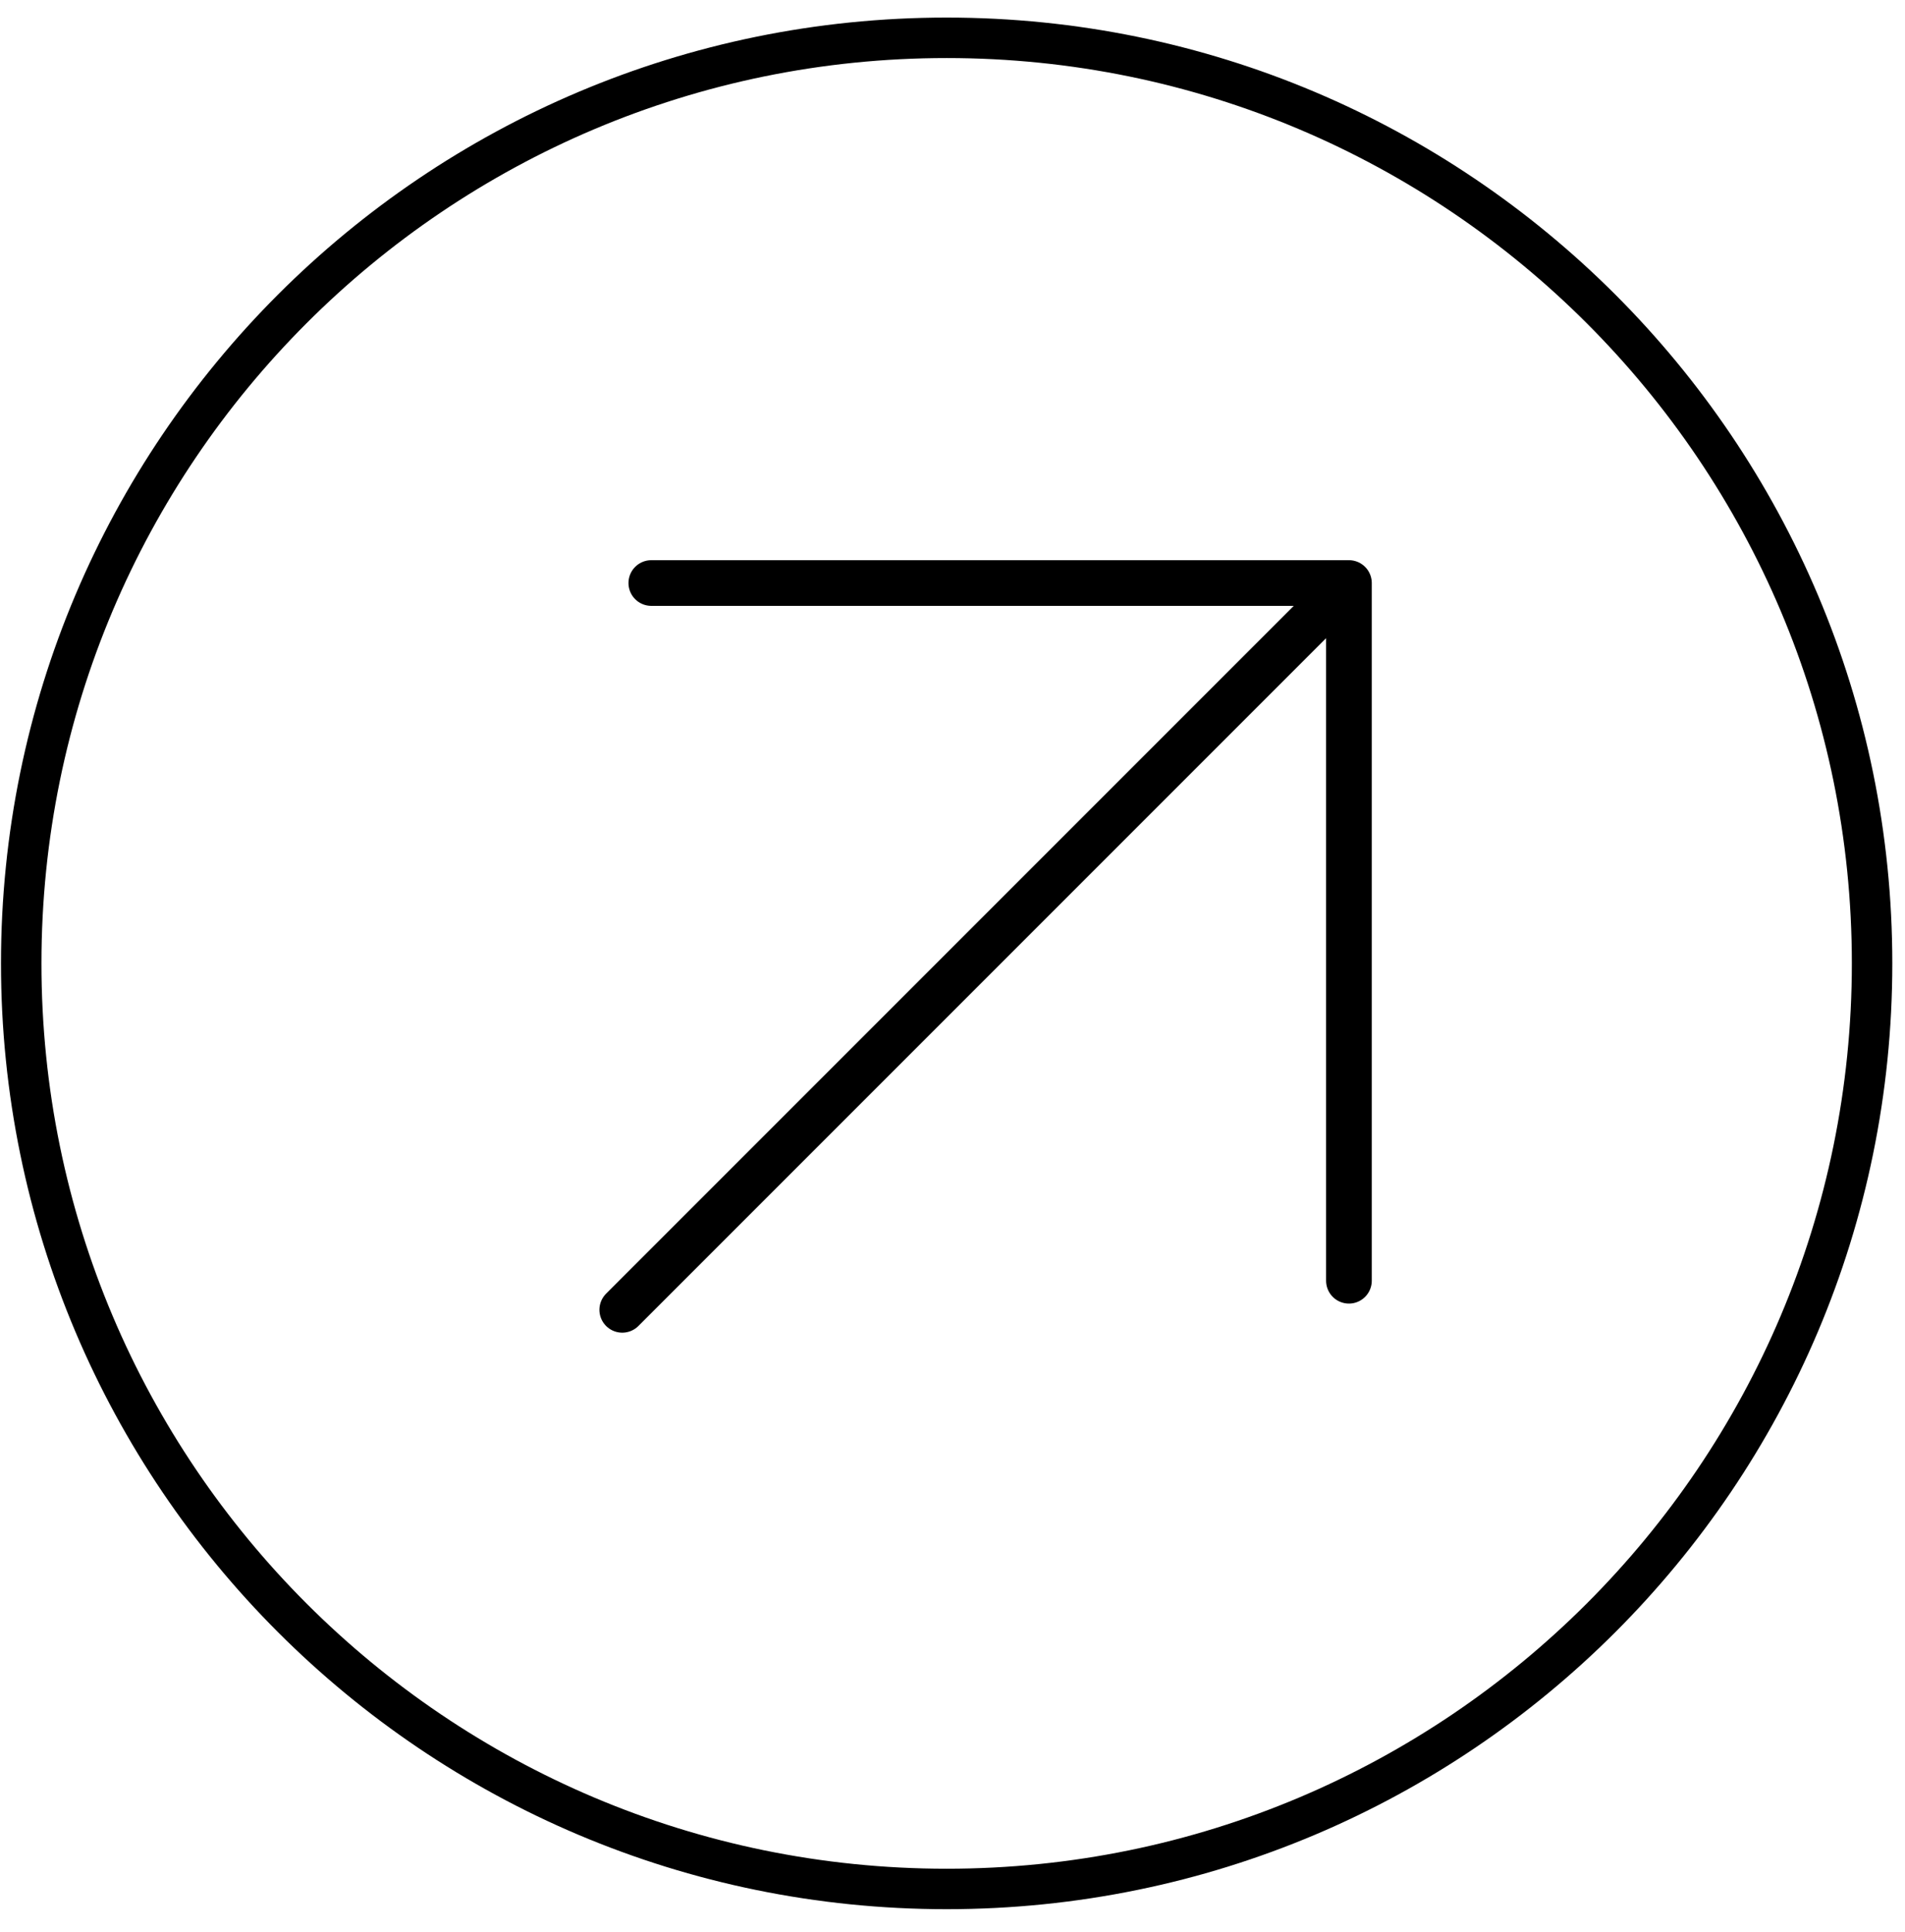
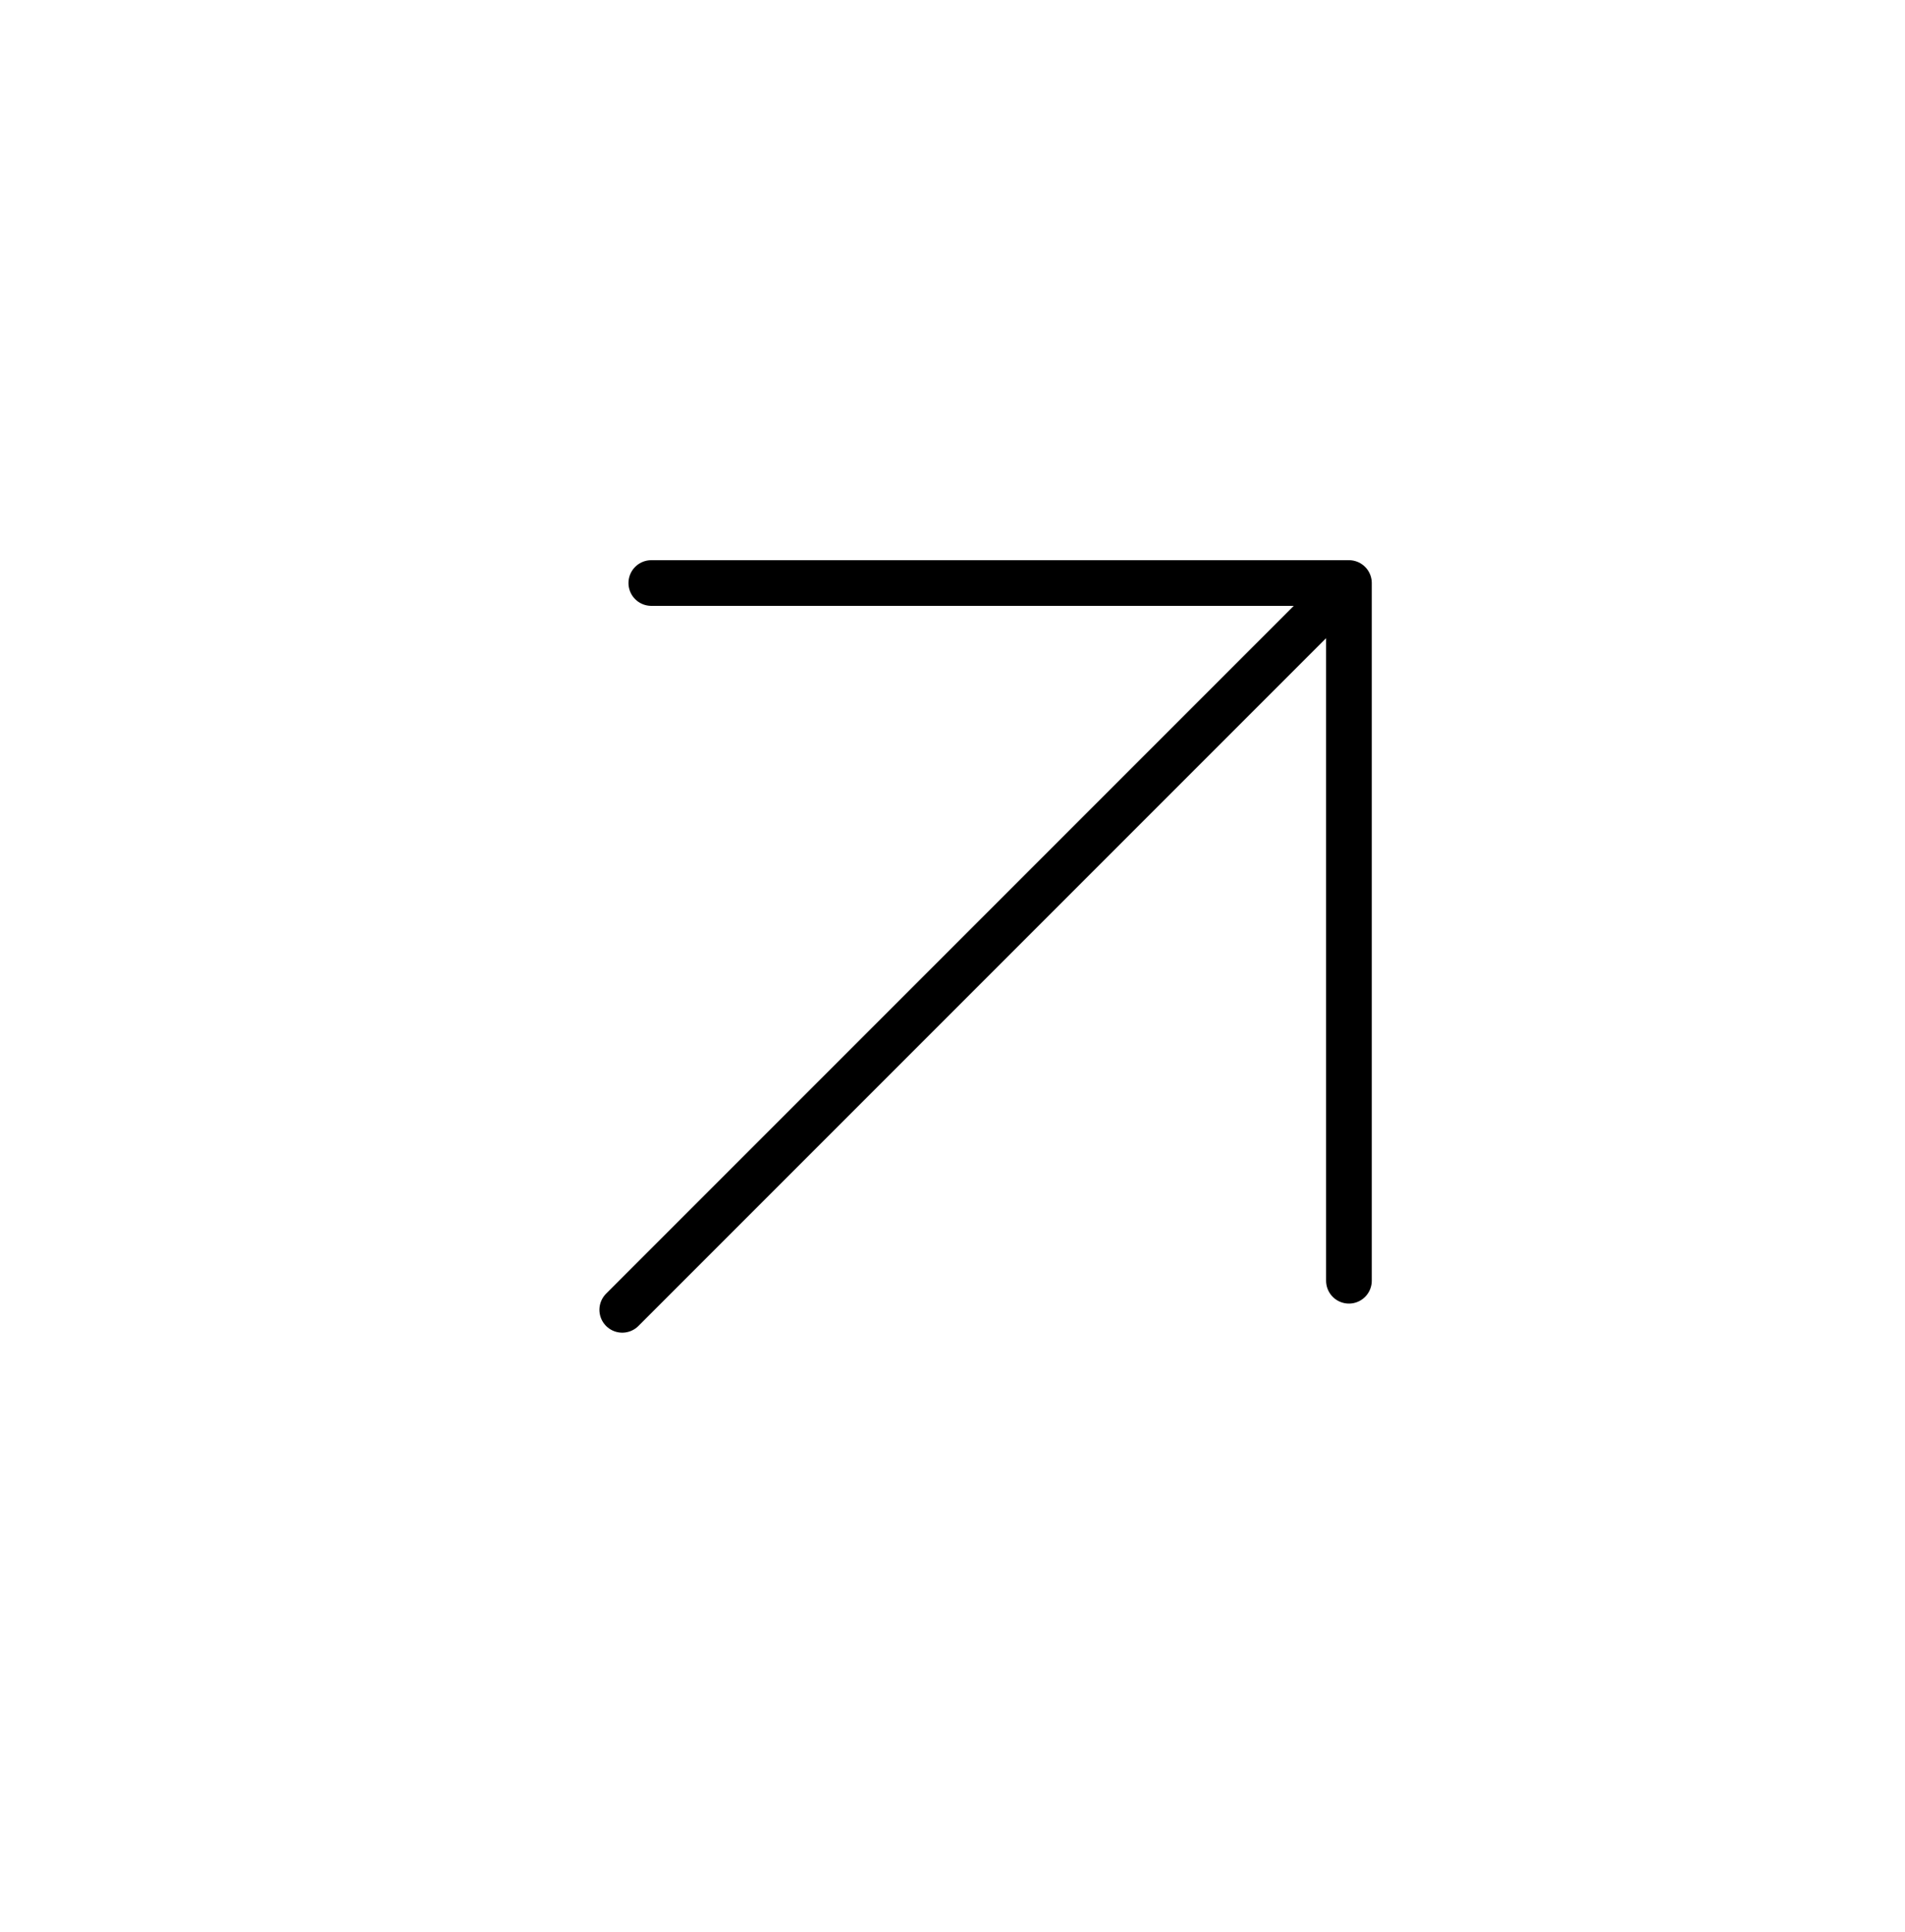
<svg xmlns="http://www.w3.org/2000/svg" width="71" height="72" viewBox="0 0 71 72" fill="none">
  <path d="M23.192 48.809L50.275 21.726M50.275 21.726L24.275 21.726M50.275 21.726L50.275 47.725" stroke="black" stroke-width="1.703" stroke-linecap="round" stroke-linejoin="round" />
-   <path d="M69.773 35.899C69.773 54.948 54.331 70.39 35.282 70.39C16.233 70.39 0.791 54.948 0.791 35.899C0.791 16.851 16.233 1.409 35.282 1.409C54.331 1.409 69.773 16.851 69.773 35.899Z" stroke="black" stroke-width="1.508" />
</svg>